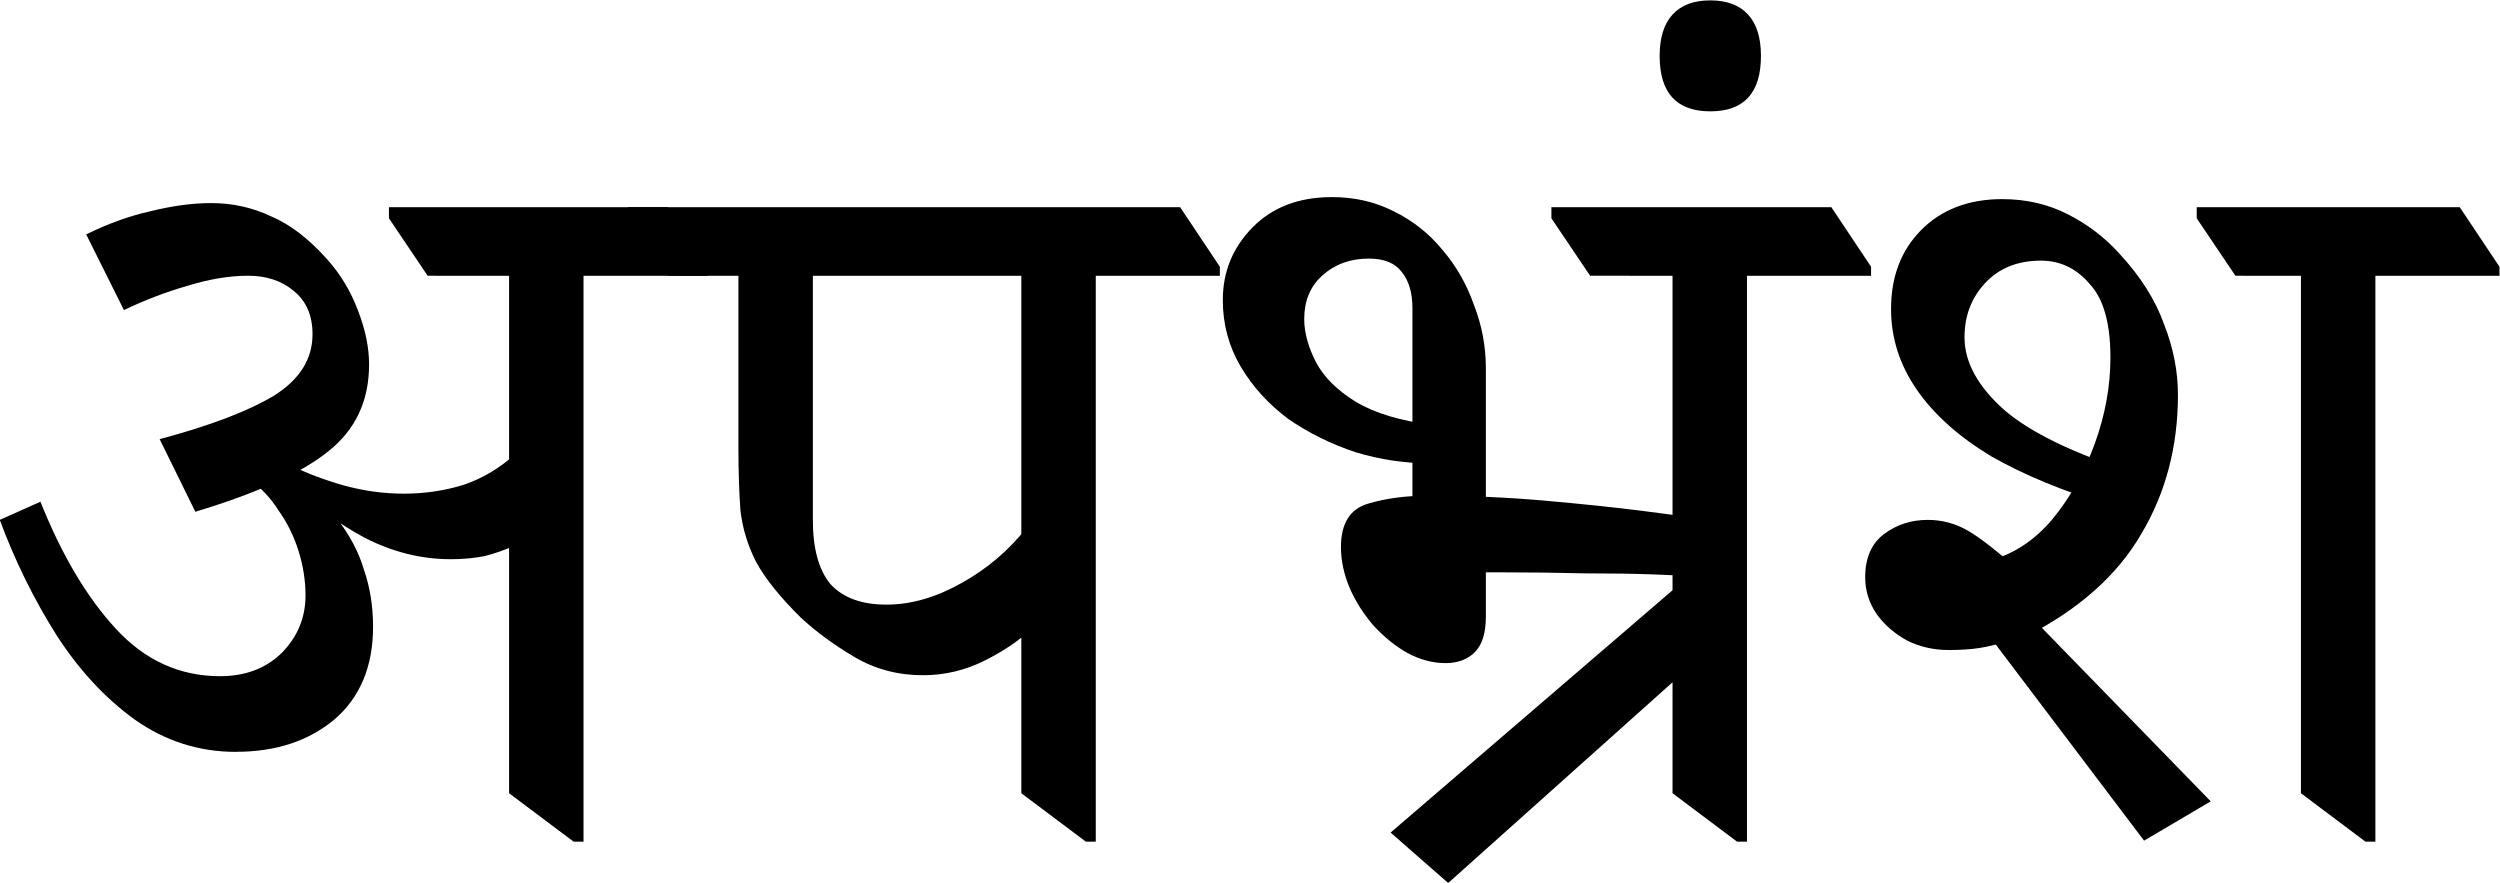
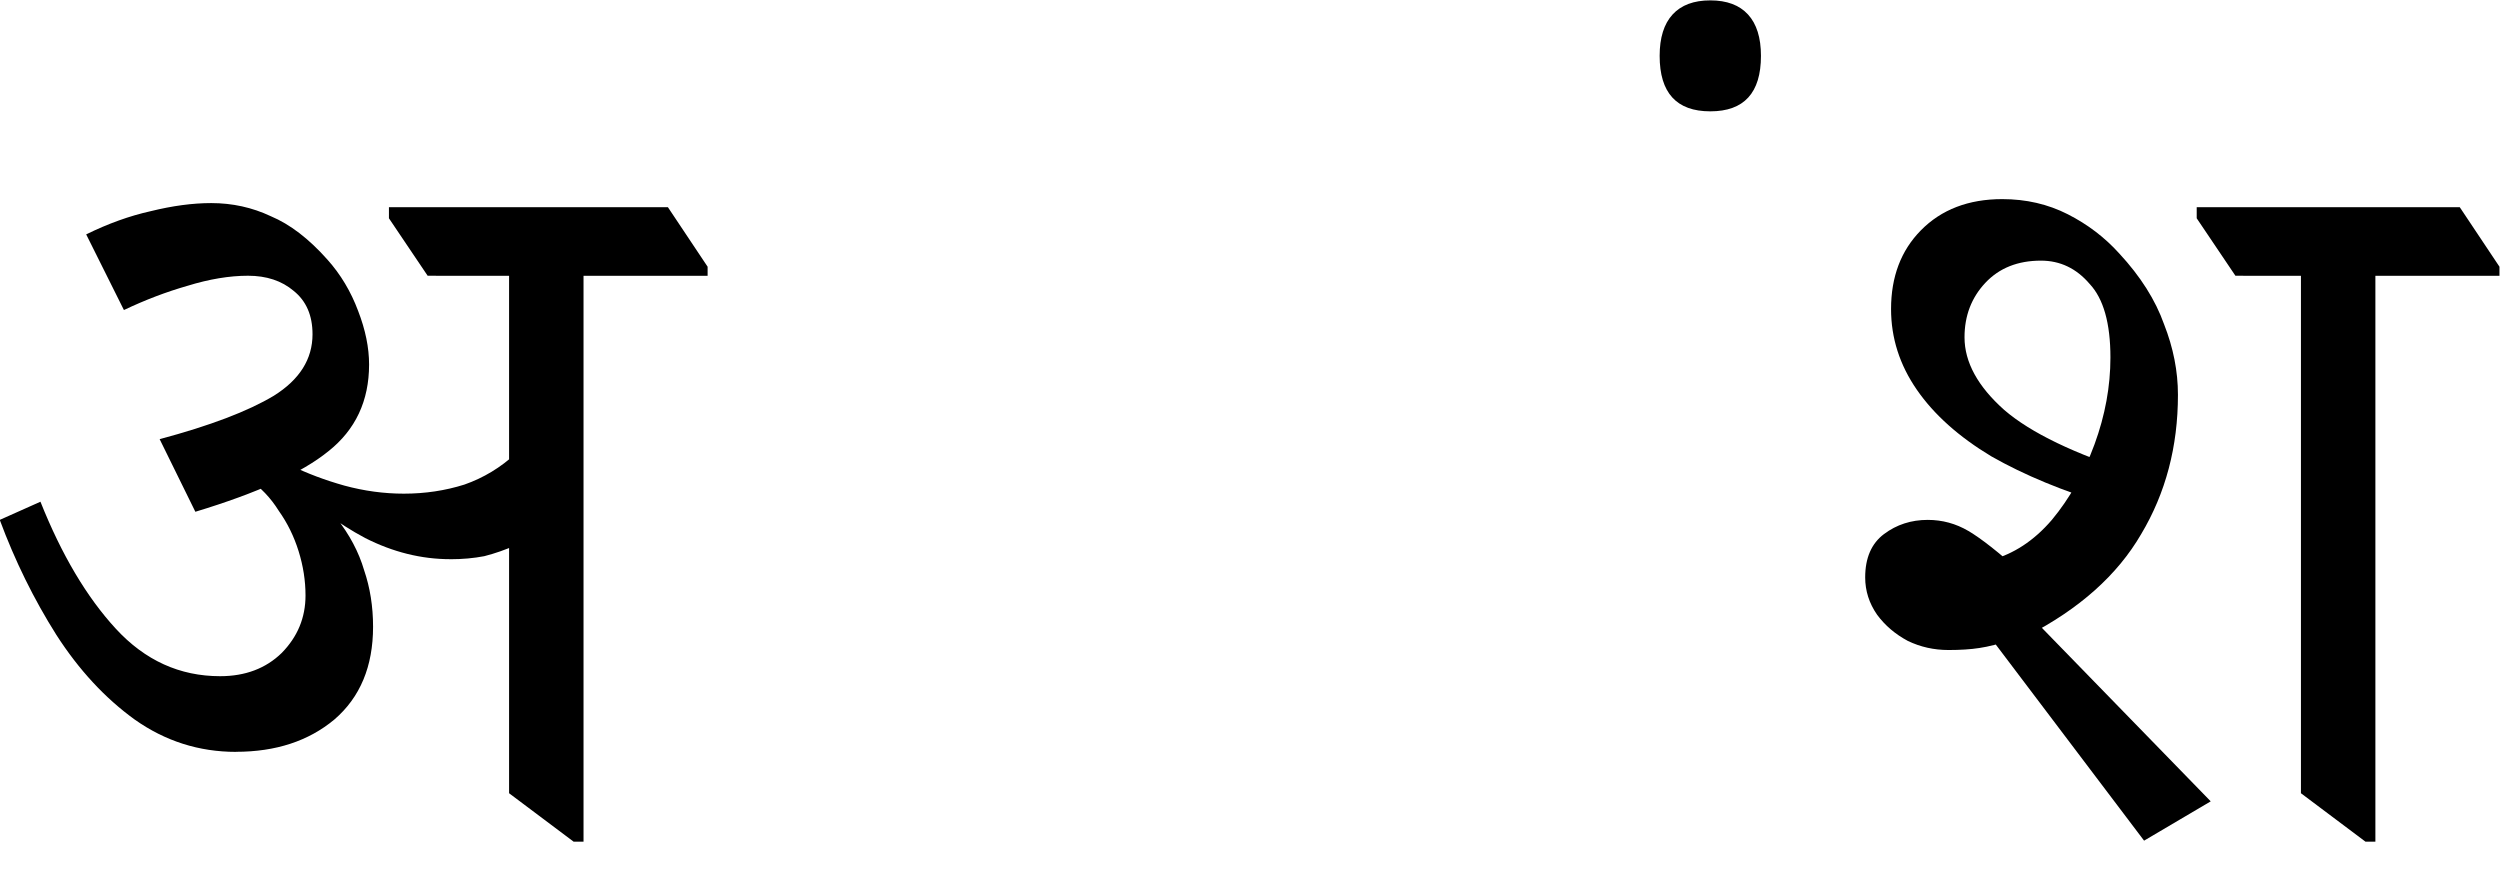
<svg xmlns="http://www.w3.org/2000/svg" xmlns:ns1="http://www.inkscape.org/namespaces/inkscape" xmlns:ns2="http://sodipodi.sourceforge.net/DTD/sodipodi-0.dtd" width="67.955mm" height="23.99mm" viewBox="0 0 67.955 23.99" version="1.1" id="svg5" ns1:version="1.1.1 (3bf5ae0d25, 2021-09-20)" ns2:docname="अपभ्रंश.svg">
  <ns2:namedview id="namedview7" pagecolor="#ffffff" bordercolor="#666666" borderopacity="1.0" ns1:pageshadow="2" ns1:pageopacity="0.0" ns1:pagecheckerboard="0" ns1:document-units="mm" showgrid="false" ns1:zoom="1.5750281" ns1:cx="125.71204" ns1:cy="87.30003" ns1:window-width="1920" ns1:window-height="1017" ns1:window-x="-8" ns1:window-y="-8" ns1:window-maximized="1" ns1:current-layer="text2138" />
  <defs id="defs2" />
  <g ns1:label="Layer 1" ns1:groupmode="layer" id="layer1" transform="translate(-37.649,-145.452)">
    <g aria-label="गढ़वळि " id="text2138" style="font-size:25.796px;line-height:1.25;font-family:Mukta;-inkscape-font-specification:Mukta;stroke-width:0.806">
      <g aria-label="अपभ्रंश" transform="scale(0.992,1.008)" id="text10689" style="font-size:27.202px;stroke-width:1.954">
        <path d="m 44.421,164.573 q -1.523,0 -2.775,-0.87 -1.224,-0.87 -2.149,-2.285 -0.925,-1.442 -1.551,-3.101 l 1.115,-0.49 q 0.87,2.149 2.067,3.427 1.197,1.278 2.856,1.278 1.034,0 1.687,-0.626 0.653,-0.653 0.653,-1.55 0,-0.598 -0.19,-1.197 -0.19,-0.598 -0.544,-1.088 -0.326,-0.517 -0.843,-0.87 l 0.979,-0.354 q 0.898,0.707 1.442,1.414 0.544,0.68 0.762,1.414 0.245,0.707 0.245,1.523 0,1.605 -1.061,2.503 -1.061,0.87 -2.693,0.87 z m -1.115,-6.474 -0.979,-1.959 q 2.067,-0.544 3.128,-1.17 1.061,-0.653 1.061,-1.659 0,-0.762 -0.517,-1.17 -0.49,-0.408 -1.251,-0.408 -0.762,0 -1.659,0.272 -0.87,0.245 -1.741,0.653 l -1.034,-2.04 q 0.898,-0.435 1.768,-0.626 0.898,-0.218 1.659,-0.218 0.87,0 1.632,0.354 0.789,0.326 1.551,1.17 0.544,0.598 0.843,1.387 0.299,0.762 0.299,1.442 0,1.469 -1.115,2.339 -1.088,0.87 -3.645,1.632 z m 6.991,1.278 q -1.197,0 -2.339,-0.571 -1.142,-0.598 -2.04,-1.523 v -0.435 q 0.68,0.326 1.469,0.544 0.816,0.218 1.632,0.218 0.87,0 1.659,-0.245 0.789,-0.272 1.414,-0.843 v 2.475 q -0.435,0.19 -0.87,0.299 -0.435,0.082 -0.925,0.082 z m 3.373,7.617 -1.768,-1.306 v -14.689 h 2.04 v 15.995 z m -3.999,-15.26 -1.061,-1.55 v -0.299 h 7.644 l 1.088,1.605 v 0.245 z" style="font-family:'Noto Serif Devanagari';-inkscape-font-specification:'Noto Serif Devanagari'" id="path1046" />
-         <path d="m 63.245,162.506 q -1.034,0 -1.877,-0.49 -0.843,-0.49 -1.469,-1.061 -0.843,-0.816 -1.224,-1.496 -0.354,-0.68 -0.435,-1.414 -0.054,-0.734 -0.054,-1.687 v -5.413 h 2.04 v 7.372 q 0,1.17 0.49,1.741 0.517,0.544 1.523,0.544 1.006,0 2.04,-0.571 1.061,-0.571 1.823,-1.523 l 0.136,2.72 q -0.462,0.462 -1.278,0.87 -0.816,0.408 -1.714,0.408 z m 4.461,4.488 -1.768,-1.306 v -14.743 h 2.04 v 16.049 z m -11.452,-15.26 -1.088,-1.55 v -0.299 h 15.124 l 1.088,1.605 v 0.245 z" style="font-family:'Noto Serif Devanagari';-inkscape-font-specification:'Noto Serif Devanagari'" id="path1048" />
-         <path d="m 77.635,168.109 -1.578,-1.36 8.65,-7.317 0.898,1.659 z m -0.082,-5.93 q -0.517,0 -1.034,-0.272 -0.49,-0.272 -0.925,-0.734 -0.408,-0.462 -0.653,-1.006 -0.245,-0.571 -0.245,-1.115 0,-0.952 0.734,-1.17 0.734,-0.218 1.659,-0.218 1.659,0 3.21,0.136 1.551,0.136 2.639,0.272 1.115,0.136 1.36,0.19 v 1.578 q -0.299,-0.027 -1.088,-0.054 -0.789,-0.027 -1.85,-0.027 -1.061,-0.027 -2.203,-0.027 -0.272,0 -0.517,0 -0.245,0 -0.49,0 l 0.517,-0.435 v 1.632 q 0,0.653 -0.299,0.952 -0.299,0.299 -0.816,0.299 z m -0.898,-3.944 v -5.631 q 0,-0.626 -0.299,-0.979 -0.272,-0.354 -0.898,-0.354 -0.762,0 -1.278,0.462 -0.49,0.435 -0.49,1.17 0,0.544 0.326,1.17 0.326,0.598 1.088,1.061 0.789,0.462 2.122,0.626 l 0.49,1.034 q -0.109,0 -0.272,0 -0.136,0 -0.272,0 -1.061,0 -2.067,-0.299 -1.006,-0.326 -1.85,-0.898 -0.816,-0.598 -1.306,-1.414 -0.49,-0.816 -0.49,-1.795 0,-1.142 0.816,-1.959 0.816,-0.816 2.176,-0.816 0.925,0 1.687,0.381 0.789,0.381 1.333,1.034 0.571,0.653 0.87,1.496 0.326,0.816 0.326,1.714 v 3.999 z m 8.895,8.759 -1.768,-1.306 v -14.689 h 2.04 v 15.995 z m -4.026,-15.26 -1.061,-1.55 v -0.299 h 7.671 l 1.088,1.605 v 0.245 z" style="font-family:'Noto Serif Devanagari';-inkscape-font-specification:'Noto Serif Devanagari'" id="path1050" />
        <path d="m 84.816,147.3 q -1.387,0 -1.387,-1.496 0,-0.734 0.354,-1.115 0.354,-0.381 1.034,-0.381 0.68,0 1.034,0.381 0.354,0.381 0.354,1.115 0,1.496 -1.387,1.496 z" style="font-family:'Noto Serif Devanagari';-inkscape-font-specification:'Noto Serif Devanagari'" id="path1052" />
        <path d="m 96.703,166.967 -4.243,-5.522 0.598,0.109 q -0.49,0.163 -0.87,0.218 -0.354,0.054 -0.843,0.054 -0.598,0 -1.115,-0.245 -0.517,-0.272 -0.843,-0.707 -0.326,-0.462 -0.326,-1.006 0,-0.789 0.517,-1.17 0.517,-0.381 1.197,-0.381 0.598,0 1.115,0.299 0.517,0.299 1.442,1.115 l -0.843,-0.326 q 0.952,-0.245 1.687,-1.088 0.734,-0.87 1.17,-2.04 0.435,-1.17 0.435,-2.339 0,-1.387 -0.571,-1.986 -0.544,-0.626 -1.333,-0.626 -0.952,0 -1.523,0.598 -0.571,0.598 -0.571,1.469 0,1.006 1.088,1.959 1.088,0.925 3.618,1.714 l -0.762,0.843 q -1.85,-0.544 -3.21,-1.306 -1.333,-0.789 -2.04,-1.795 -0.707,-1.006 -0.707,-2.176 0,-1.306 0.816,-2.122 0.843,-0.843 2.231,-0.843 0.979,0 1.795,0.408 0.816,0.408 1.414,1.061 0.87,0.925 1.224,1.904 0.381,0.952 0.381,1.904 0,2.095 -1.006,3.754 -0.979,1.659 -3.128,2.747 l 0.163,-0.462 4.869,4.924 z m 6.066,0.027 -1.768,-1.306 v -14.689 h 2.04 v 15.995 z m -3.563,-15.26 -1.061,-1.55 v -0.299 h 7.208 l 1.088,1.605 v 0.245 z" style="font-family:'Noto Serif Devanagari';-inkscape-font-specification:'Noto Serif Devanagari'" id="path1054" />
      </g>
    </g>
  </g>
</svg>